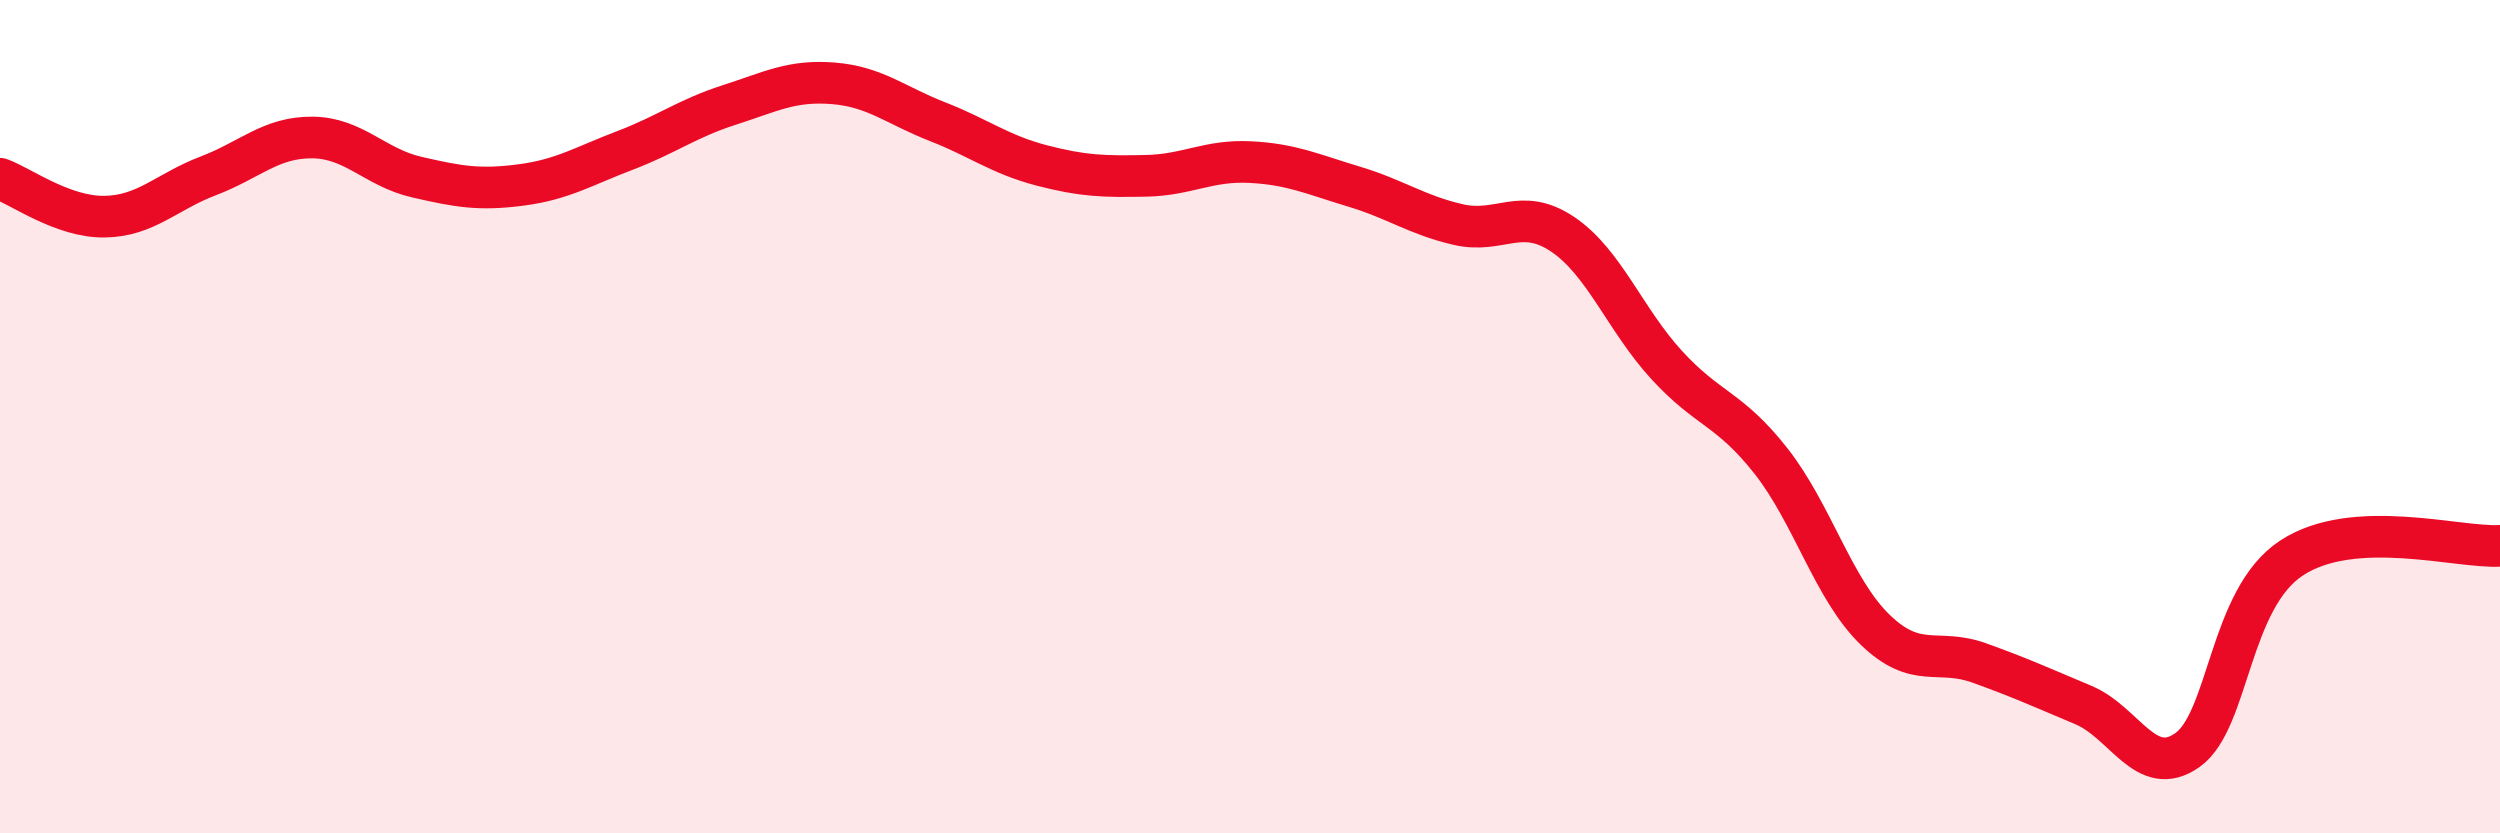
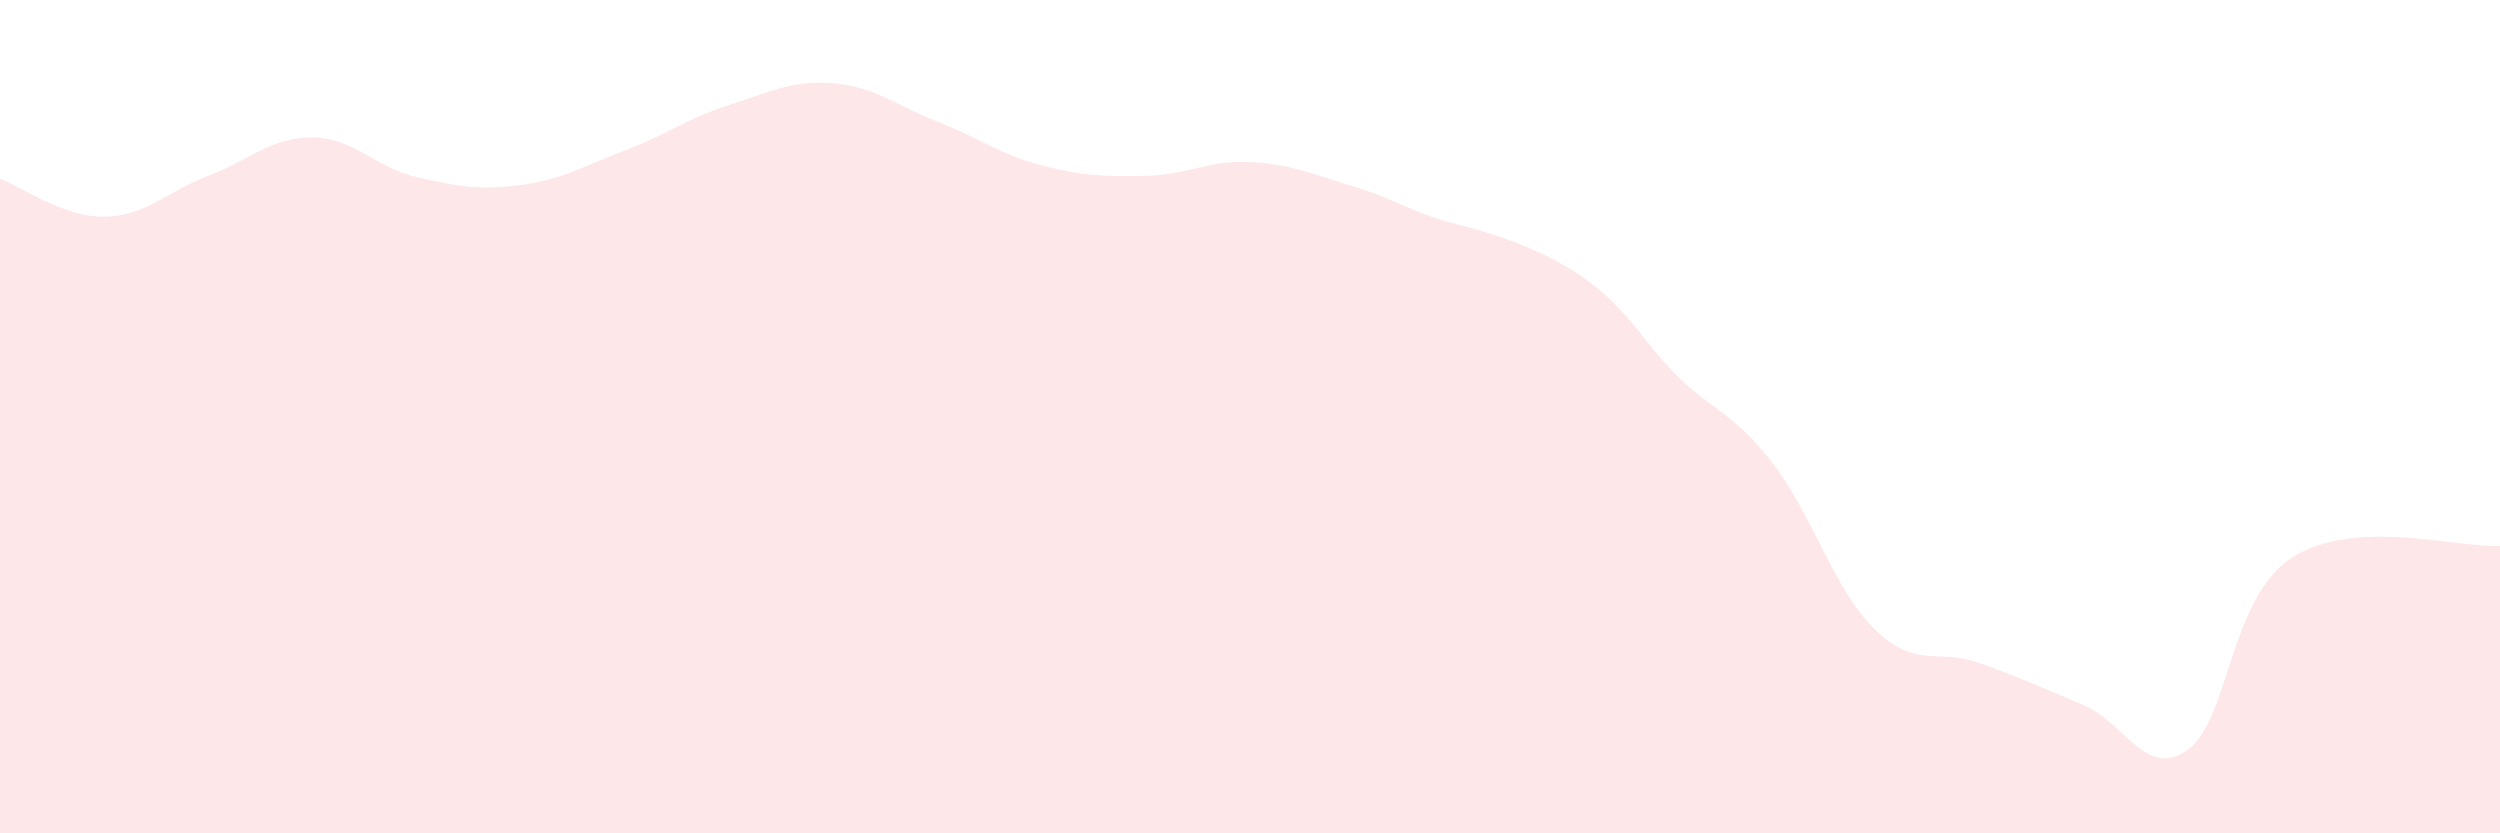
<svg xmlns="http://www.w3.org/2000/svg" width="60" height="20" viewBox="0 0 60 20">
-   <path d="M 0,4.29 C 0.5,4.47 1.5,5.21 2.5,5.2 C 3.5,5.19 4,4.6 5,4.22 C 6,3.84 6.5,3.29 7.5,3.3 C 8.5,3.31 9,4.02 10,4.25 C 11,4.48 11.5,4.57 12.5,4.44 C 13.5,4.31 14,3.99 15,3.61 C 16,3.23 16.5,2.84 17.5,2.52 C 18.5,2.2 19,1.92 20,2 C 21,2.08 21.5,2.53 22.5,2.92 C 23.5,3.31 24,3.71 25,3.97 C 26,4.23 26.5,4.24 27.5,4.22 C 28.5,4.2 29,3.84 30,3.89 C 31,3.94 31.5,4.18 32.5,4.48 C 33.5,4.78 34,5.16 35,5.39 C 36,5.62 36.5,4.95 37.5,5.62 C 38.5,6.29 39,7.67 40,8.76 C 41,9.85 41.5,9.79 42.5,11.06 C 43.5,12.33 44,14.14 45,15.11 C 46,16.08 46.5,15.55 47.5,15.91 C 48.5,16.27 49,16.5 50,16.92 C 51,17.34 51.5,18.71 52.5,18 C 53.5,17.29 53.5,14.37 55,13.39 C 56.5,12.41 59,13.16 60,13.1L60 20L0 20Z" fill="#EB0A25" opacity="0.1" stroke-linecap="round" stroke-linejoin="round" />
-   <path d="M 0,4.29 C 0.5,4.47 1.5,5.21 2.5,5.2 C 3.5,5.19 4,4.6 5,4.22 C 6,3.84 6.5,3.29 7.5,3.3 C 8.5,3.31 9,4.02 10,4.25 C 11,4.48 11.5,4.57 12.5,4.44 C 13.5,4.31 14,3.99 15,3.61 C 16,3.23 16.5,2.84 17.5,2.52 C 18.5,2.2 19,1.92 20,2 C 21,2.08 21.5,2.53 22.5,2.92 C 23.5,3.31 24,3.71 25,3.97 C 26,4.23 26.5,4.24 27.5,4.22 C 28.5,4.2 29,3.84 30,3.89 C 31,3.94 31.5,4.18 32.5,4.48 C 33.5,4.78 34,5.16 35,5.39 C 36,5.62 36.5,4.95 37.5,5.62 C 38.5,6.29 39,7.67 40,8.76 C 41,9.85 41.5,9.79 42.5,11.06 C 43.5,12.33 44,14.14 45,15.11 C 46,16.08 46.5,15.55 47.5,15.91 C 48.5,16.27 49,16.5 50,16.92 C 51,17.34 51.5,18.71 52.5,18 C 53.5,17.29 53.5,14.37 55,13.39 C 56.5,12.41 59,13.16 60,13.1" stroke="#EB0A25" stroke-width="1" fill="none" stroke-linecap="round" stroke-linejoin="round" />
+   <path d="M 0,4.29 C 0.5,4.47 1.5,5.21 2.5,5.2 C 3.5,5.19 4,4.6 5,4.22 C 6,3.84 6.5,3.29 7.5,3.3 C 8.5,3.31 9,4.02 10,4.25 C 11,4.48 11.5,4.57 12.5,4.44 C 13.5,4.31 14,3.99 15,3.61 C 16,3.23 16.5,2.84 17.5,2.52 C 18.5,2.2 19,1.92 20,2 C 21,2.08 21.5,2.53 22.5,2.92 C 23.5,3.31 24,3.71 25,3.97 C 26,4.23 26.5,4.24 27.5,4.22 C 28.5,4.2 29,3.84 30,3.89 C 31,3.94 31.5,4.18 32.5,4.48 C 33.5,4.78 34,5.16 35,5.39 C 38.5,6.29 39,7.67 40,8.76 C 41,9.85 41.5,9.79 42.5,11.06 C 43.5,12.33 44,14.14 45,15.11 C 46,16.08 46.5,15.55 47.5,15.91 C 48.5,16.27 49,16.5 50,16.92 C 51,17.34 51.5,18.71 52.5,18 C 53.5,17.29 53.5,14.37 55,13.39 C 56.5,12.41 59,13.16 60,13.1L60 20L0 20Z" fill="#EB0A25" opacity="0.1" stroke-linecap="round" stroke-linejoin="round" />
</svg>